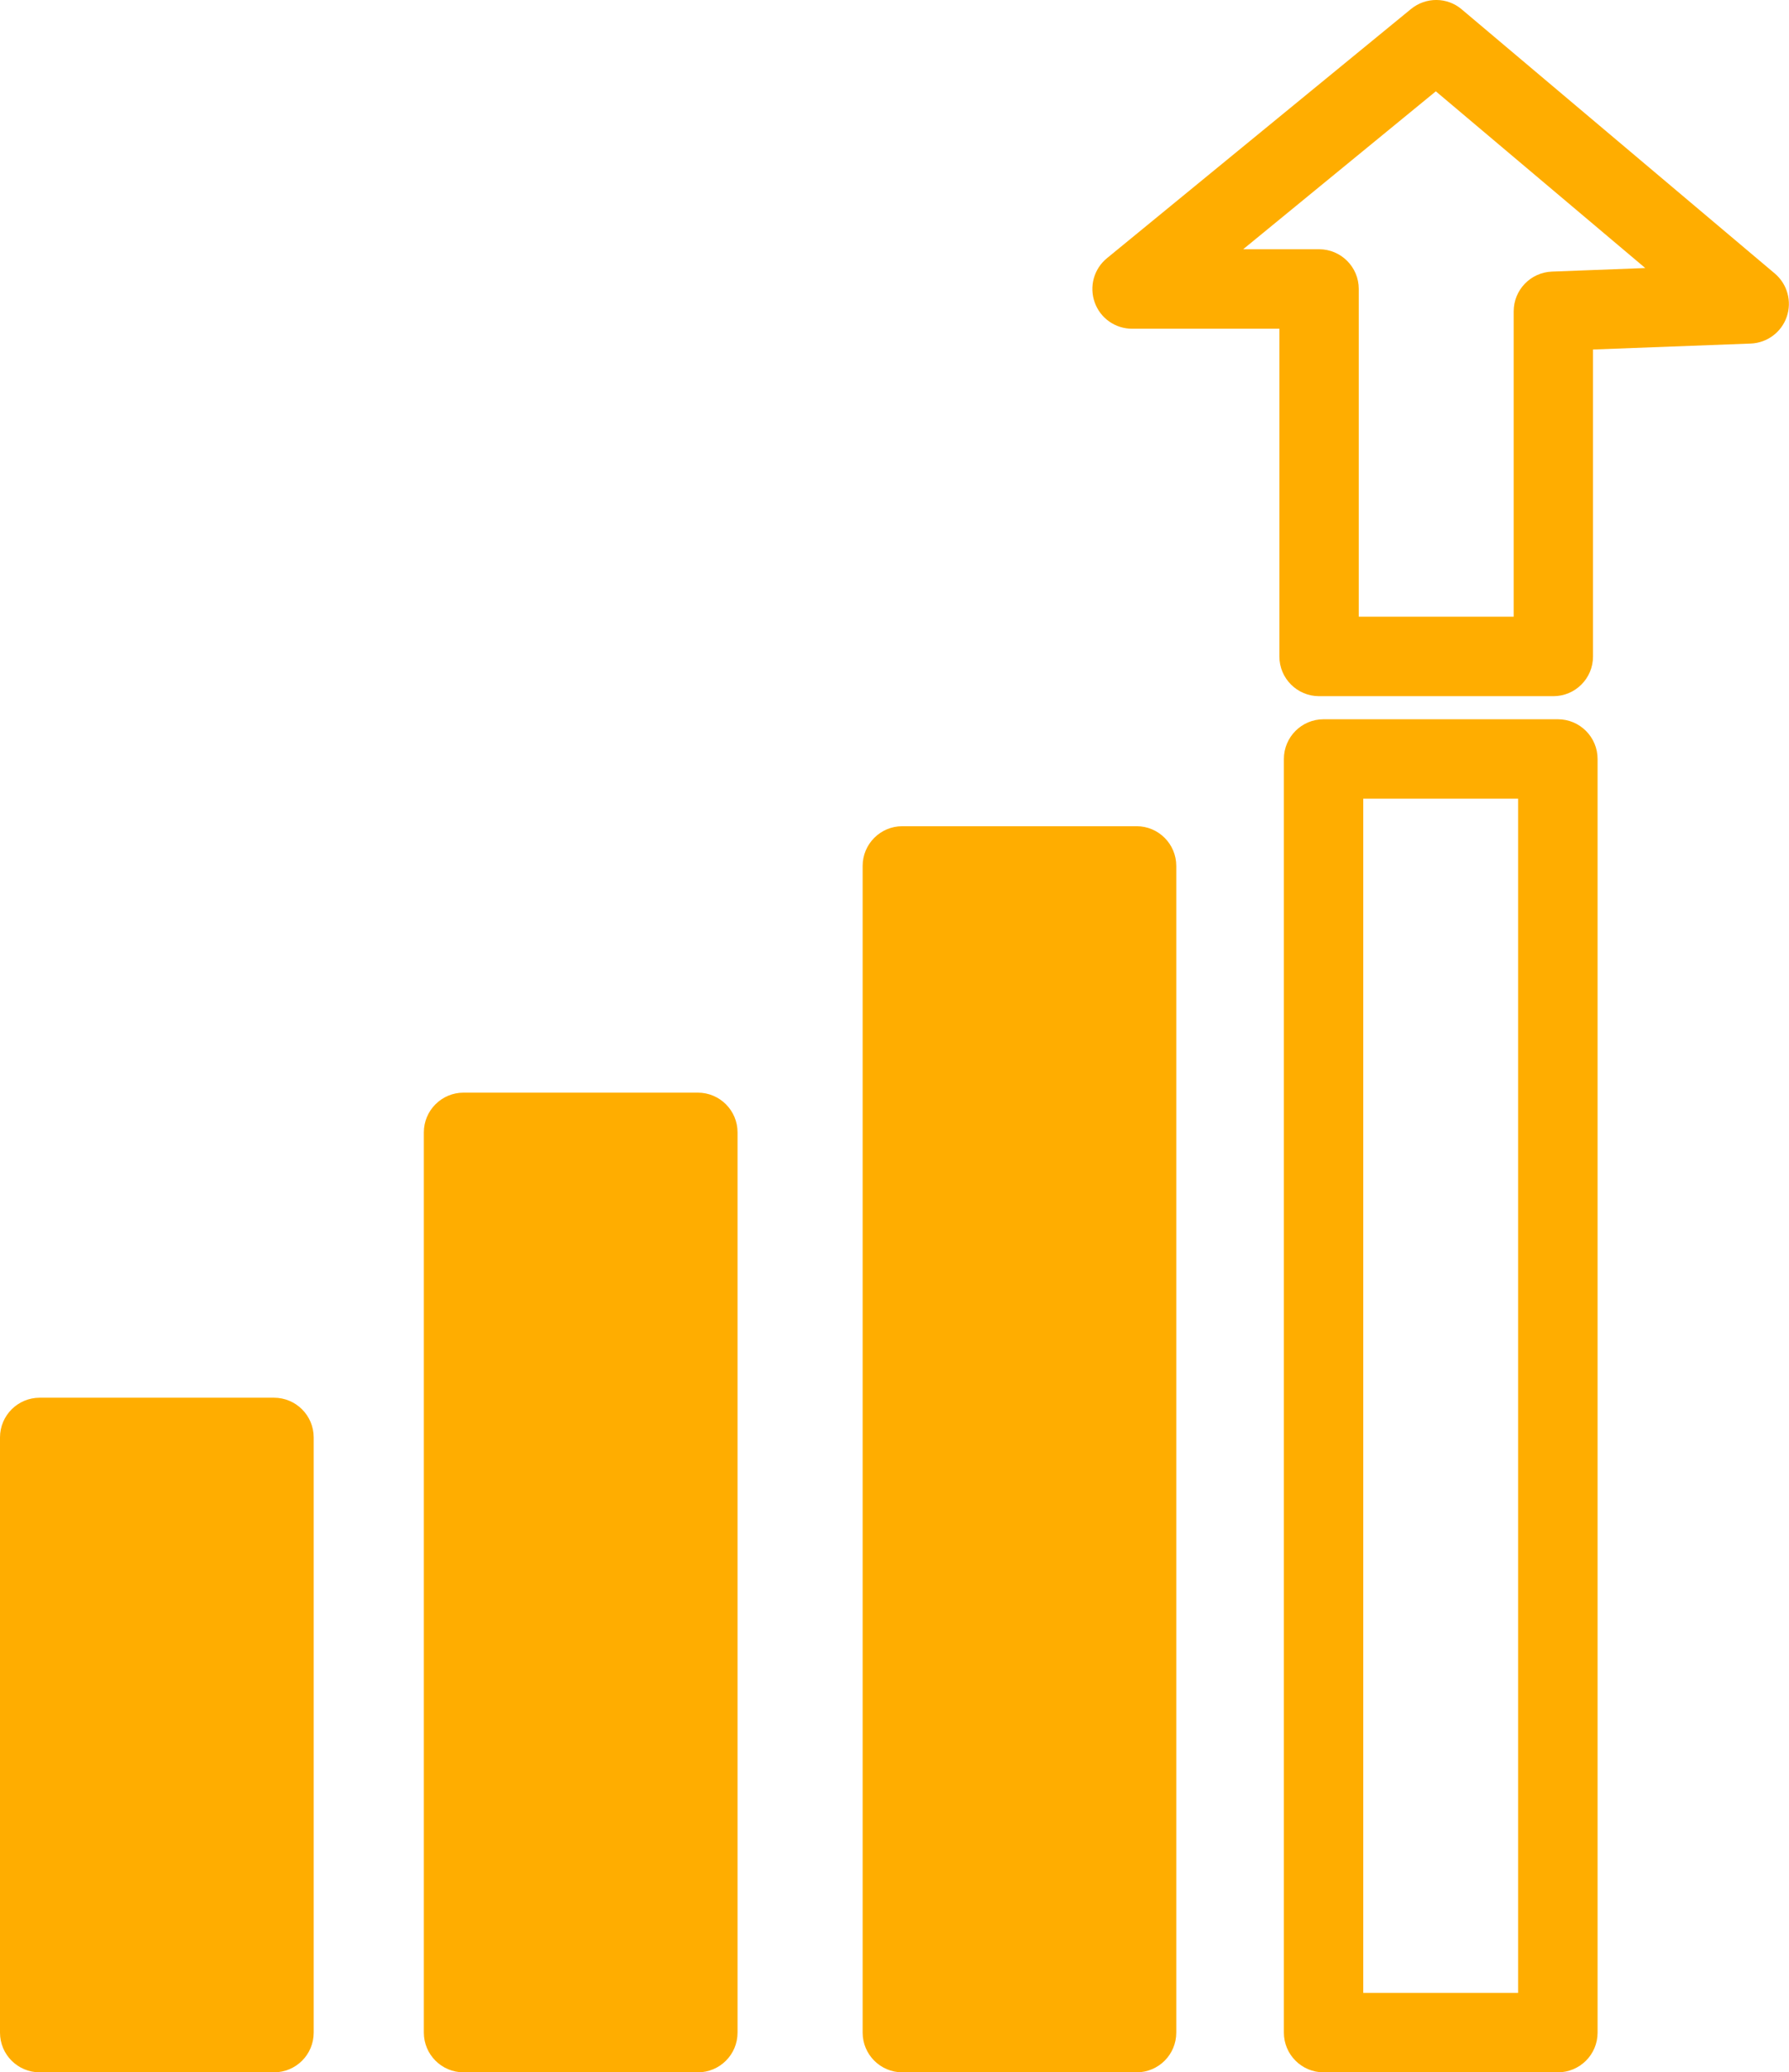
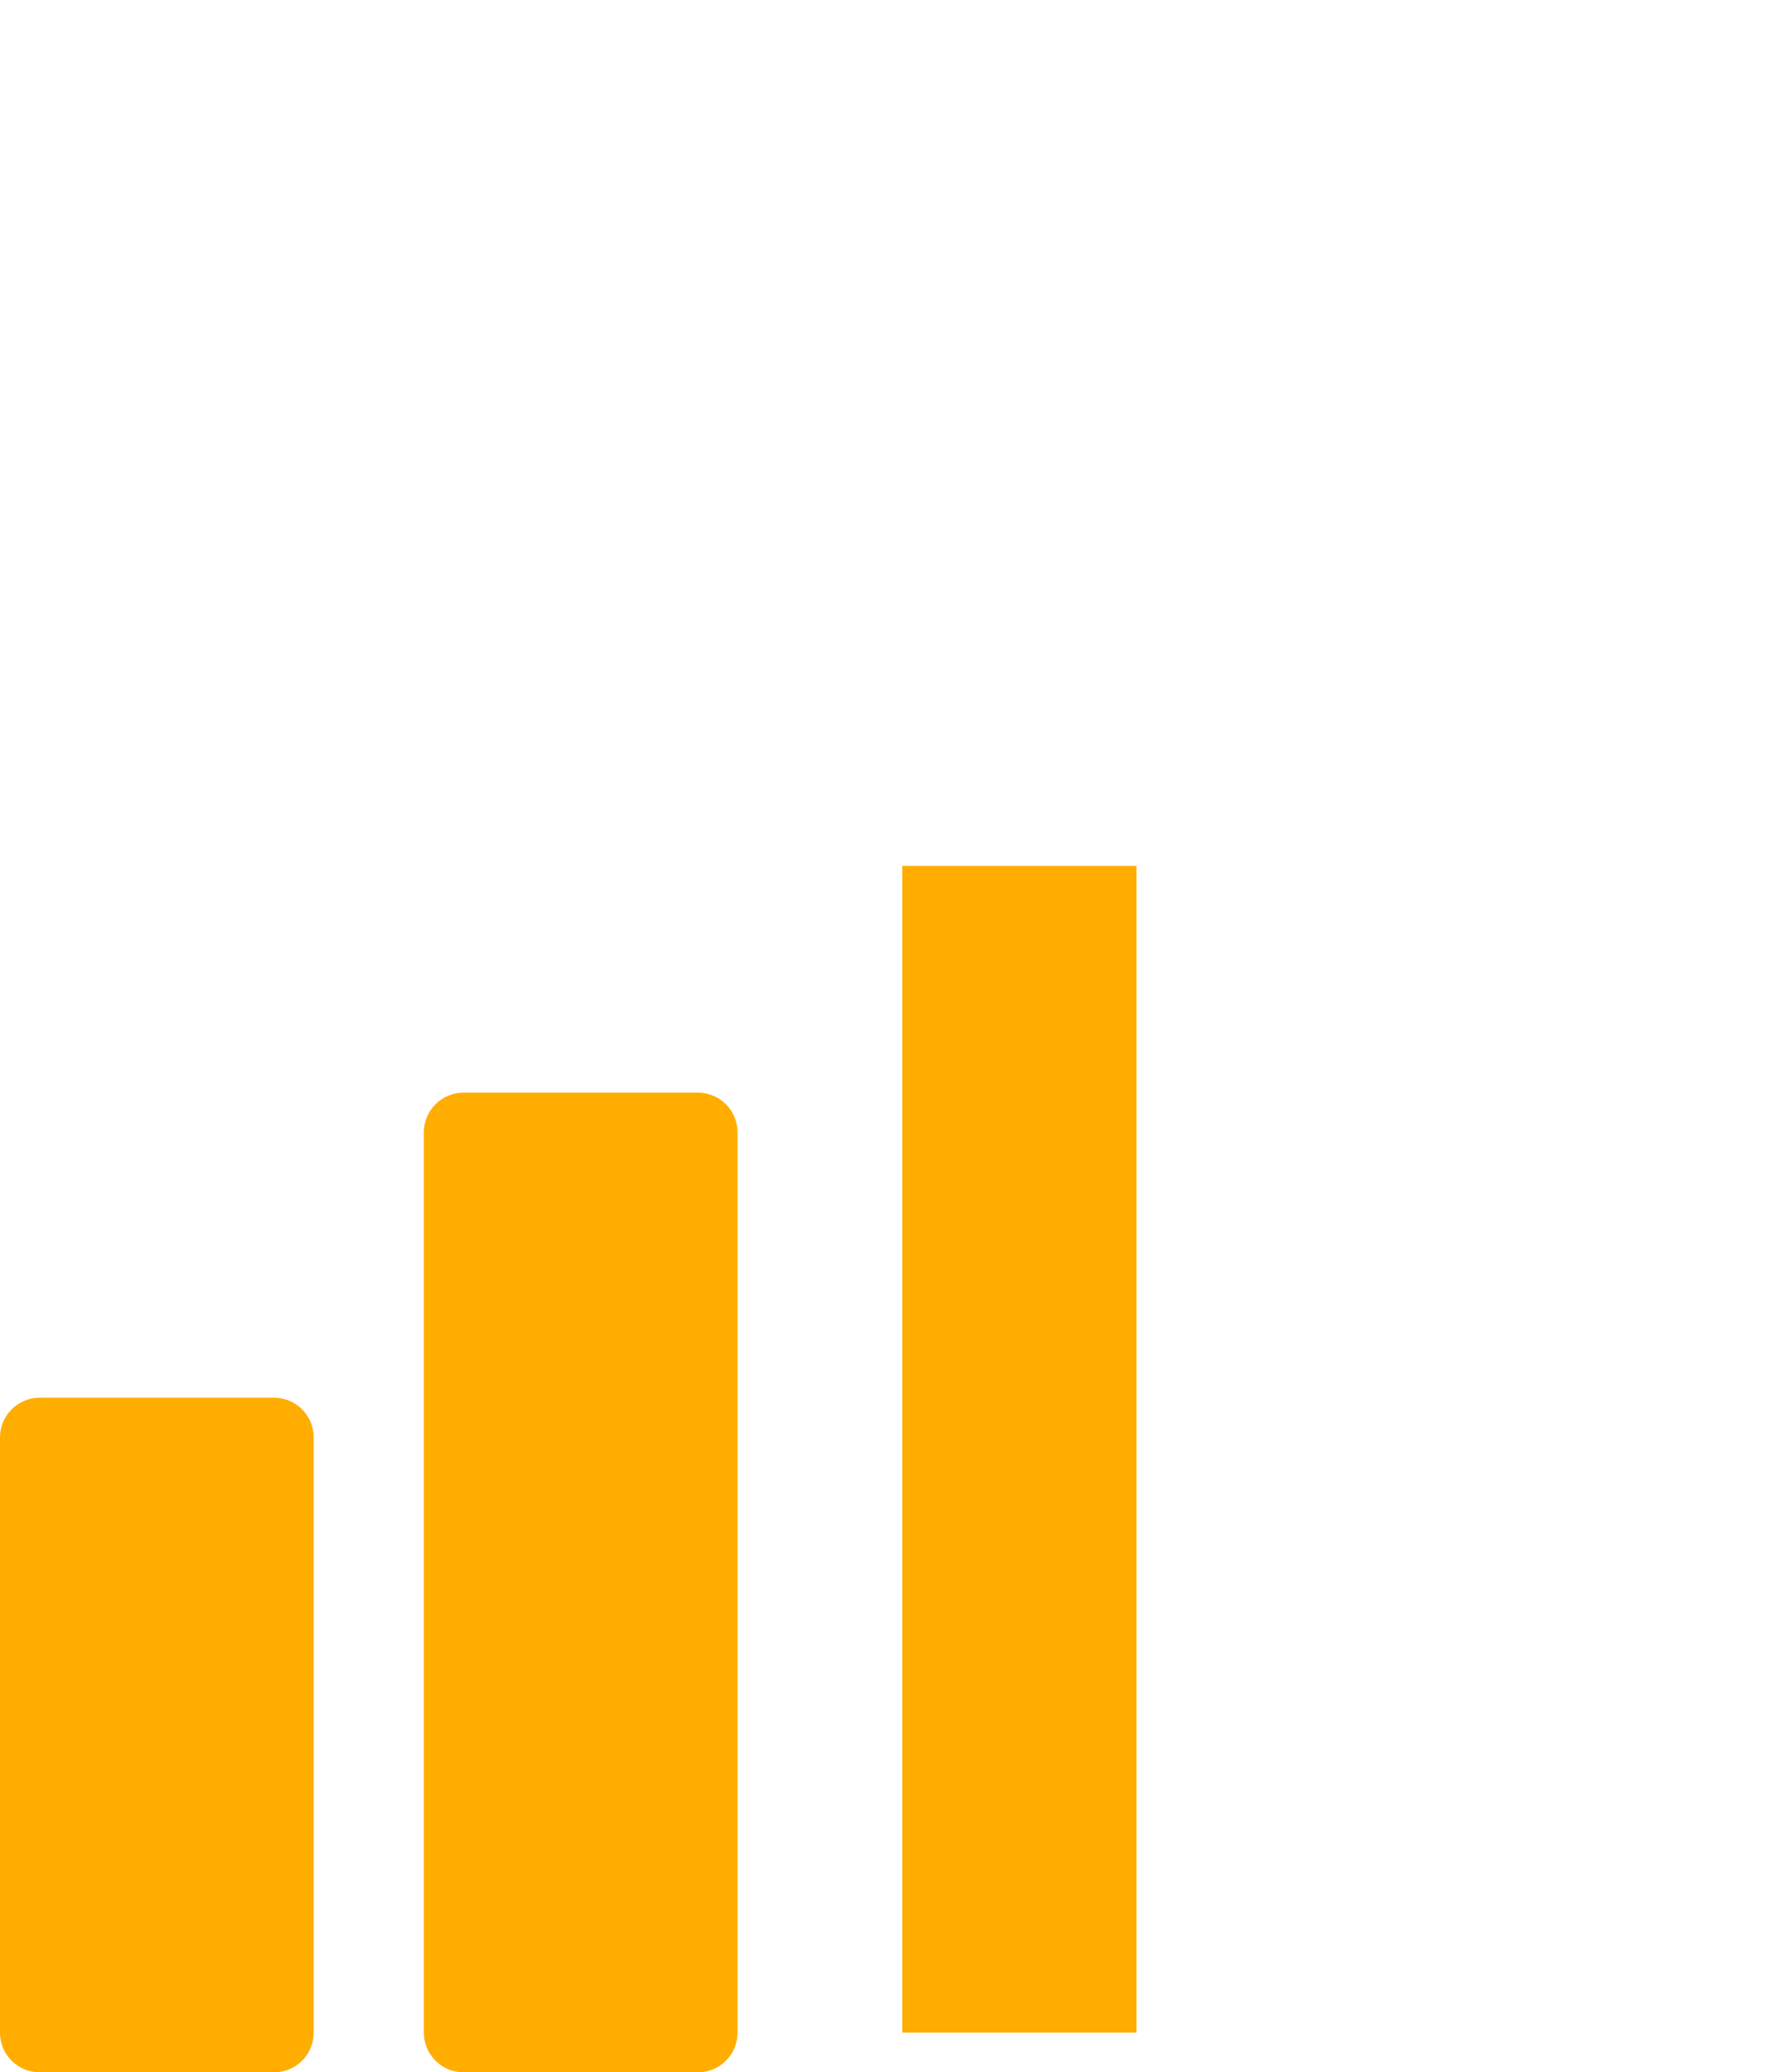
<svg xmlns="http://www.w3.org/2000/svg" version="1.1" x="0px" y="0px" width="24.654px" height="28.544px" viewBox="0 0 24.654 28.544" enable-background="new 0 0 24.654 28.544" xml:space="preserve">
  <defs>
</defs>
  <g>
    <g>
      <rect x="0.547" y="19.799" fill="#FFAD00" width="3.228" height="8.198" />
      <path fill="#FFAD00" d="M3.776,28.544H0.547C0.245,28.544,0,28.3,0,27.997v-8.198c0-0.302,0.245-0.547,0.547-0.547h3.229    c0.302,0,0.547,0.245,0.547,0.547v8.198C4.323,28.3,4.078,28.544,3.776,28.544z M1.094,27.45h2.134v-7.104H1.094V27.45z" />
    </g>
    <g>
      <rect x="6.388" y="15.597" fill="#FFAD00" width="3.228" height="12.4" />
      <path fill="#FFAD00" d="M9.617,28.544H6.388c-0.302,0-0.547-0.245-0.547-0.547v-12.4c0-0.302,0.245-0.547,0.547-0.547h3.229    c0.302,0,0.547,0.245,0.547,0.547v12.4C10.164,28.3,9.919,28.544,9.617,28.544z M6.935,27.45h2.134V16.144H6.935V27.45z" />
    </g>
    <g>
      <rect x="12.434" y="11.927" fill="#FFAD00" width="3.228" height="16.07" />
-       <path fill="#FFAD00" d="M15.663,28.544h-3.228c-0.302,0-0.547-0.245-0.547-0.547v-16.07c0-0.302,0.245-0.547,0.547-0.547h3.228    c0.302,0,0.547,0.245,0.547,0.547v16.07C16.21,28.3,15.965,28.544,15.663,28.544z M12.982,27.45h2.134V12.475h-2.134V27.45z" />
    </g>
    <g>
-       <path fill="#FFAD00" d="M21.468,28.544H18.24c-0.302,0-0.547-0.245-0.547-0.547V10.454c0-0.302,0.245-0.547,0.547-0.547h3.229    c0.302,0,0.547,0.245,0.547,0.547v17.544C22.016,28.3,21.771,28.544,21.468,28.544z M18.787,27.45h2.134V11.001h-2.134V27.45z" />
-     </g>
+       </g>
    <g>
-       <path fill="#FFAD00" d="M21.407,9.589h-3.229c-0.302,0-0.547-0.245-0.547-0.547V4.528h-2.03c-0.231,0-0.438-0.145-0.515-0.363    c-0.078-0.218-0.011-0.461,0.168-0.608l4.191-3.433c0.204-0.167,0.499-0.166,0.699,0.005l4.314,3.638    c0.173,0.146,0.238,0.383,0.165,0.596c-0.073,0.214-0.271,0.36-0.496,0.369l-2.174,0.082v4.227    C21.954,9.344,21.709,9.589,21.407,9.589z M18.726,8.494h2.134V4.288c0-0.294,0.232-0.535,0.526-0.547l1.287-0.049l-2.886-2.434    l-2.655,2.175h1.046c0.302,0,0.547,0.245,0.547,0.547V8.494z" />
-     </g>
+       </g>
  </g>
</svg>